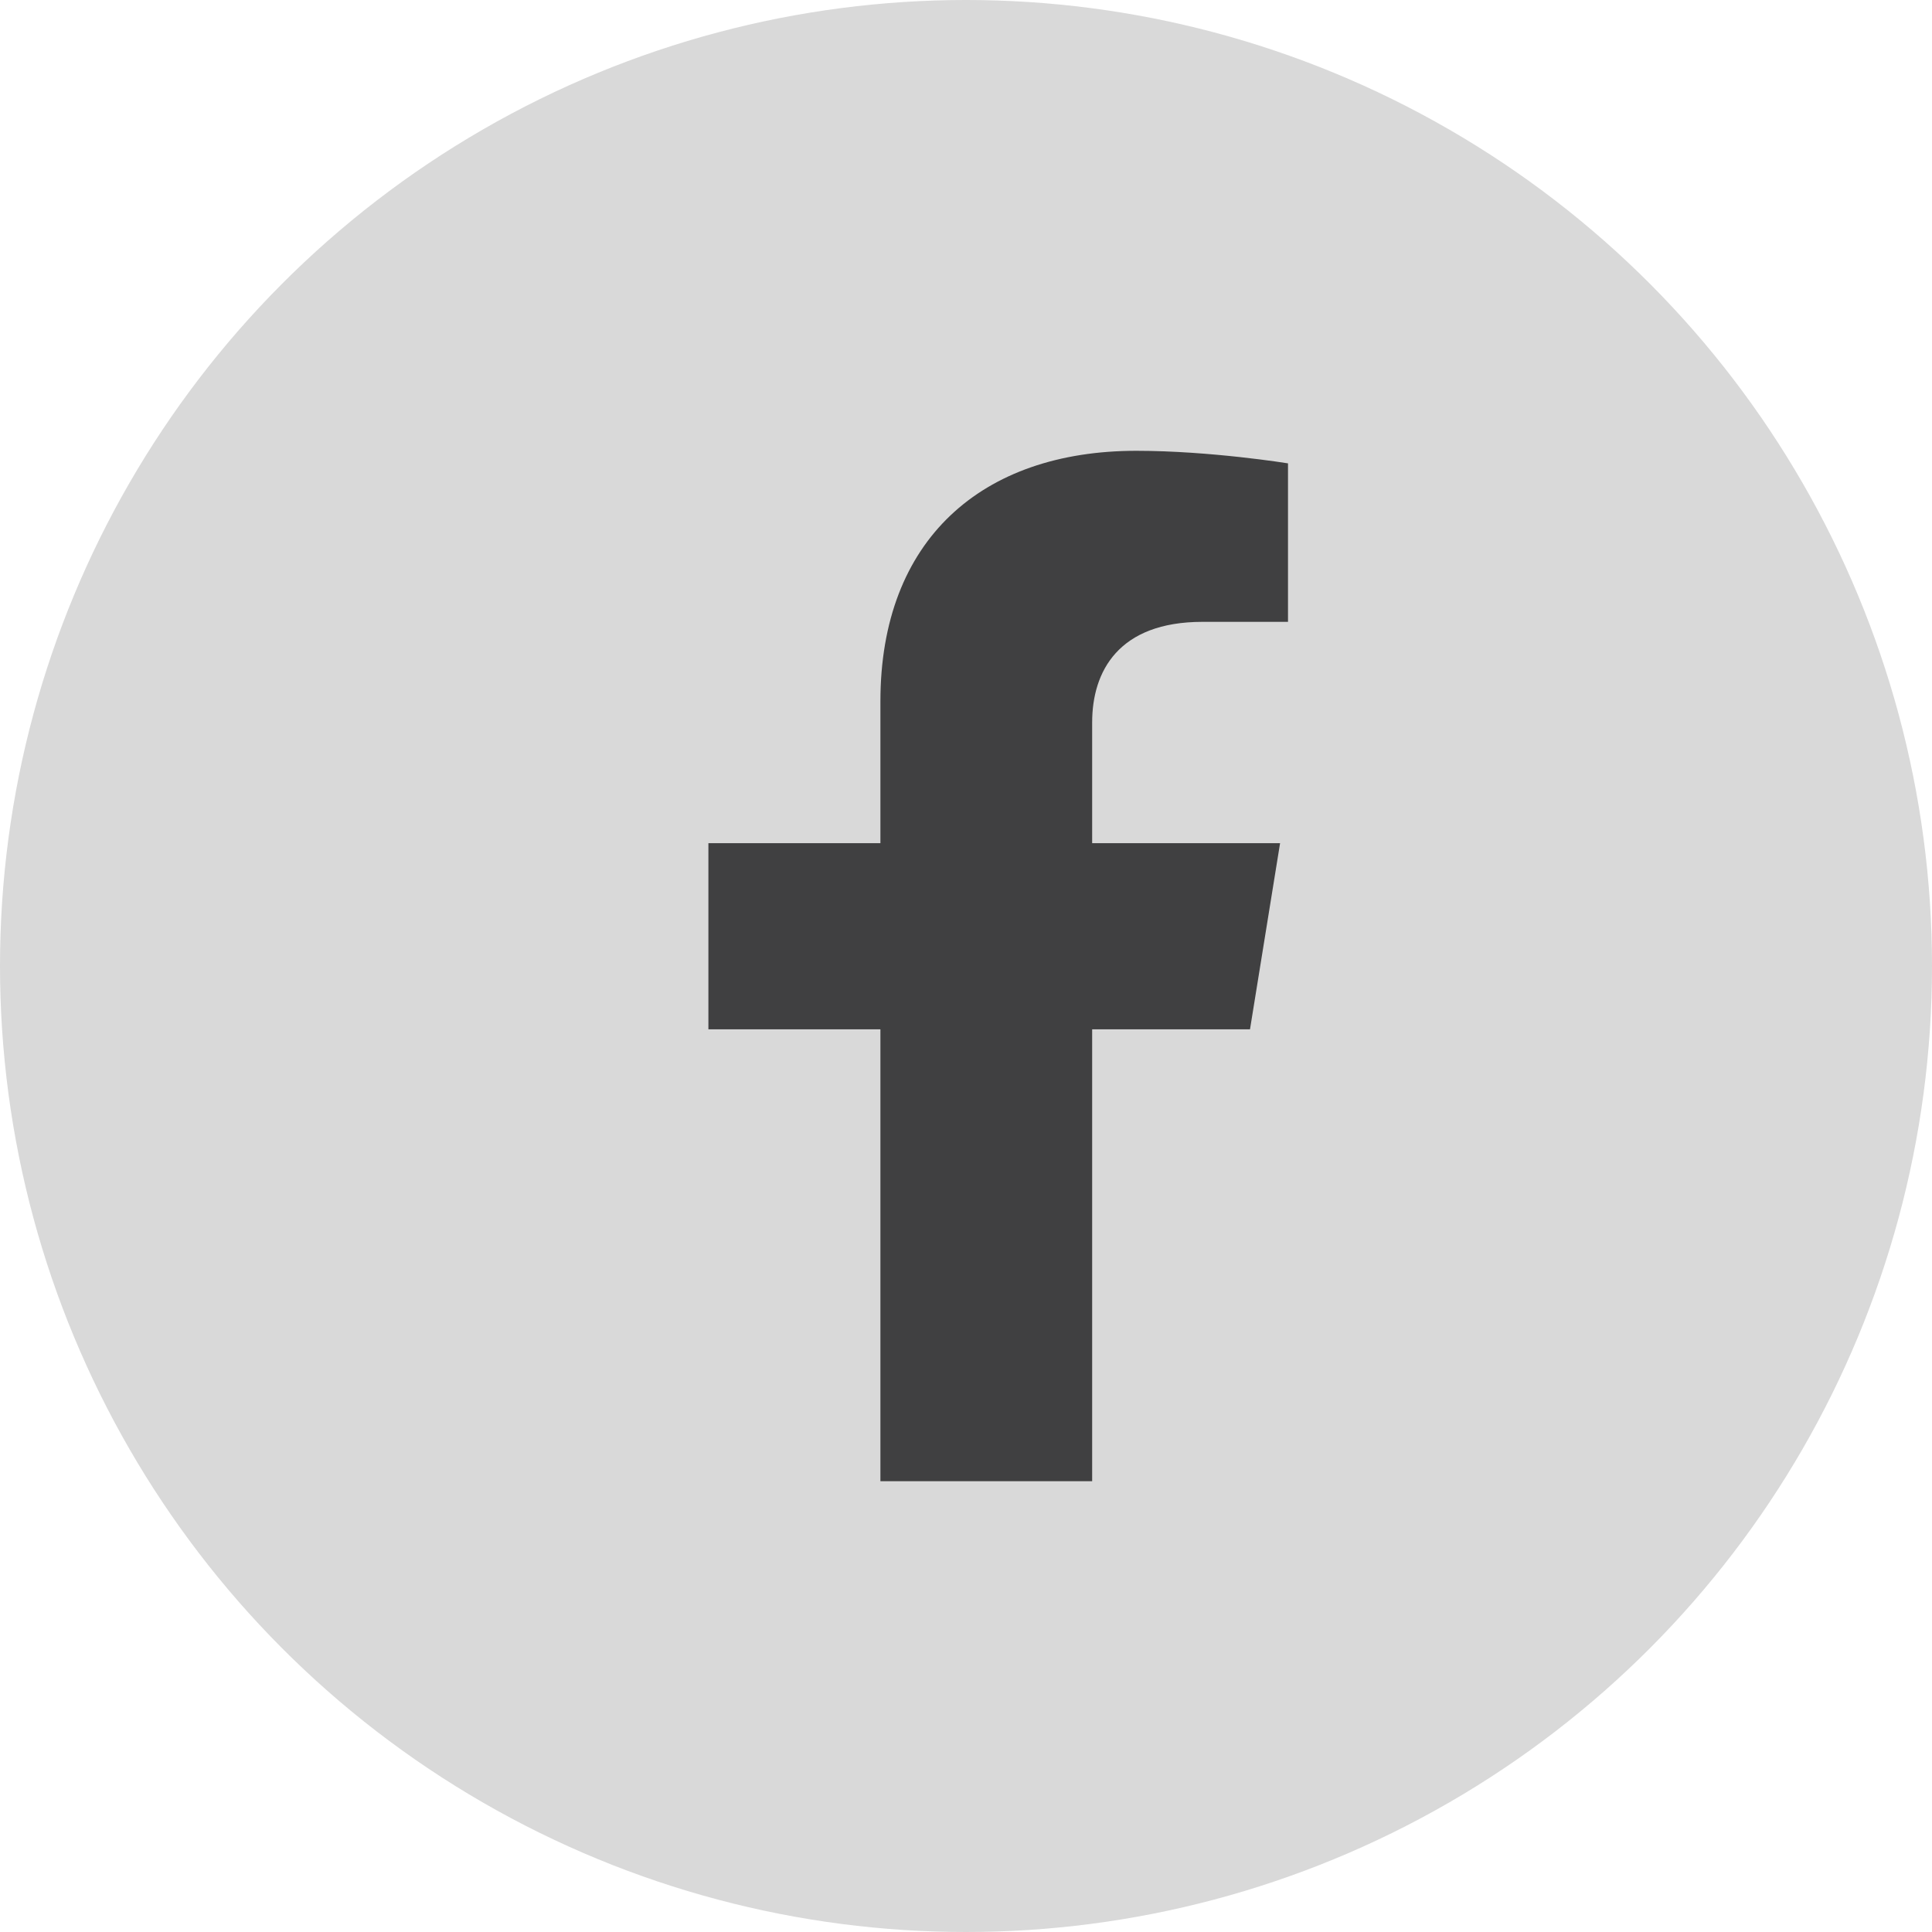
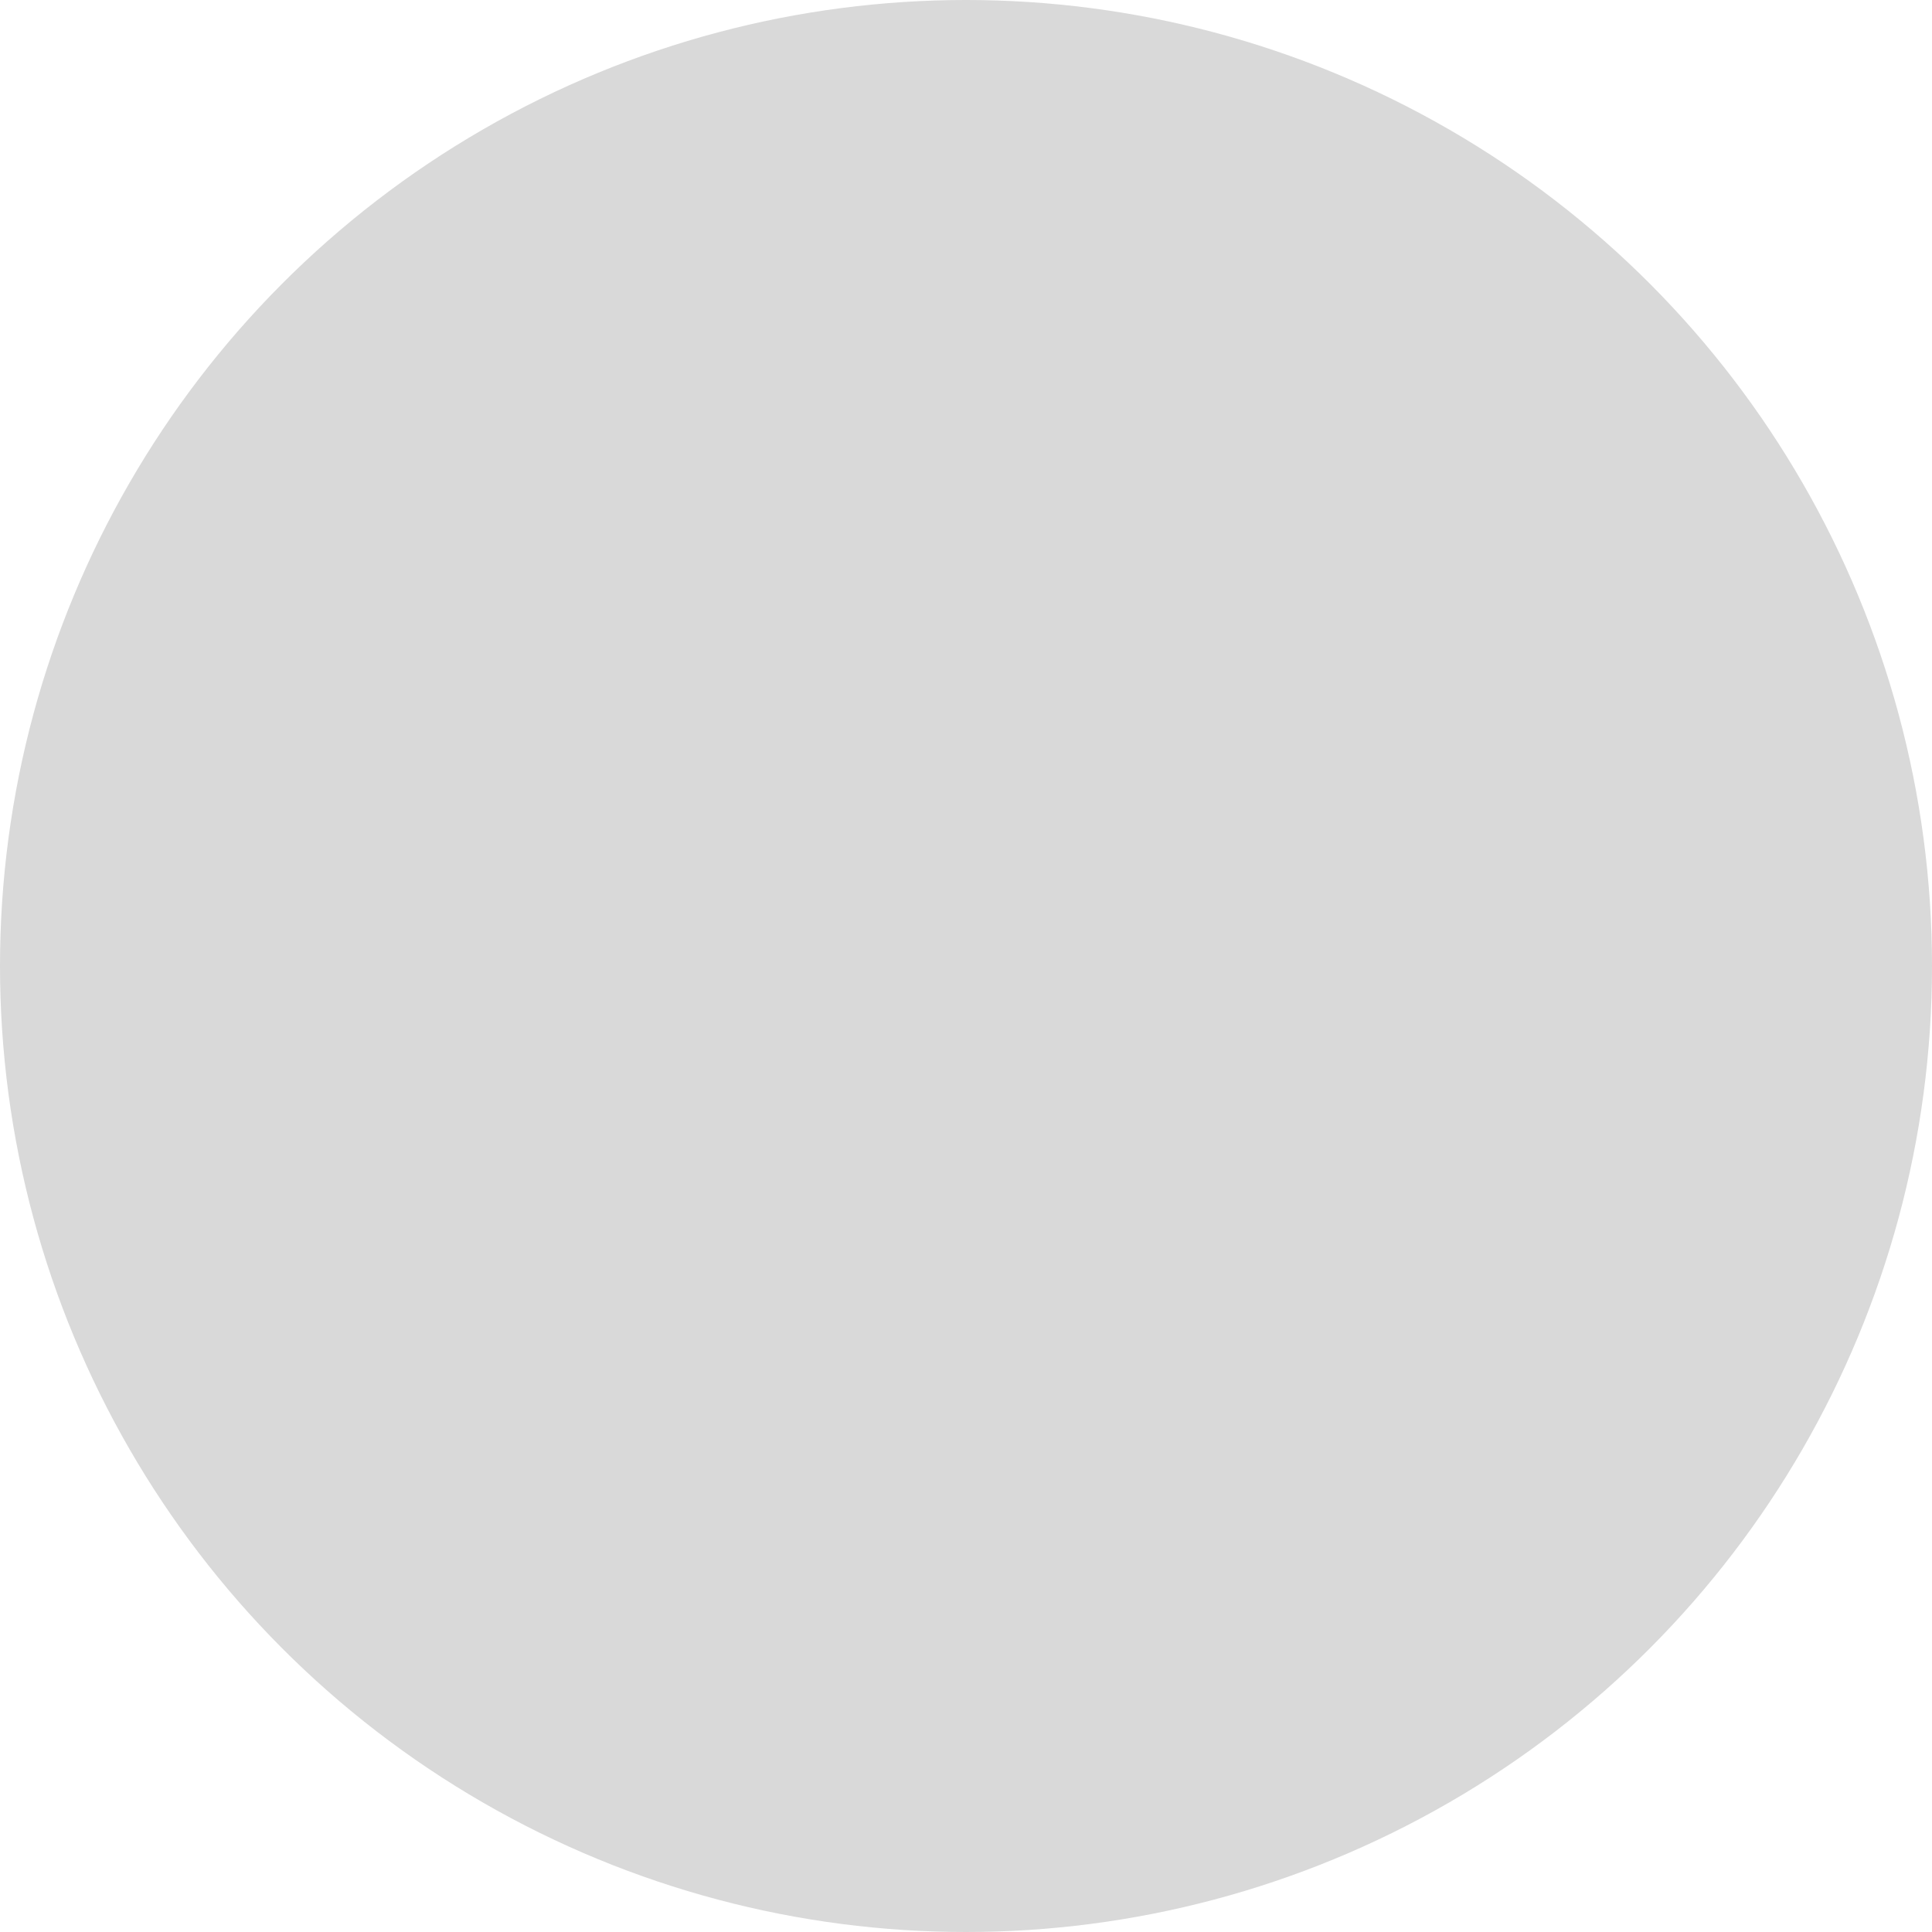
<svg xmlns="http://www.w3.org/2000/svg" width="30" height="30" viewBox="0 0 30 30" fill="none">
  <circle cx="15" cy="15" r="15" fill="#D9D9D9" />
-   <path d="M16.959 11.218V13.093H19.877L19.41 15.983H16.959V23H13.671V15.983H11V13.093H13.671V10.89C13.671 8.384 15.242 7 17.645 7C18.796 7 20 7.195 20 7.195V9.656H18.673C17.366 9.656 16.959 10.427 16.959 11.218Z" fill="#404041" />
</svg>